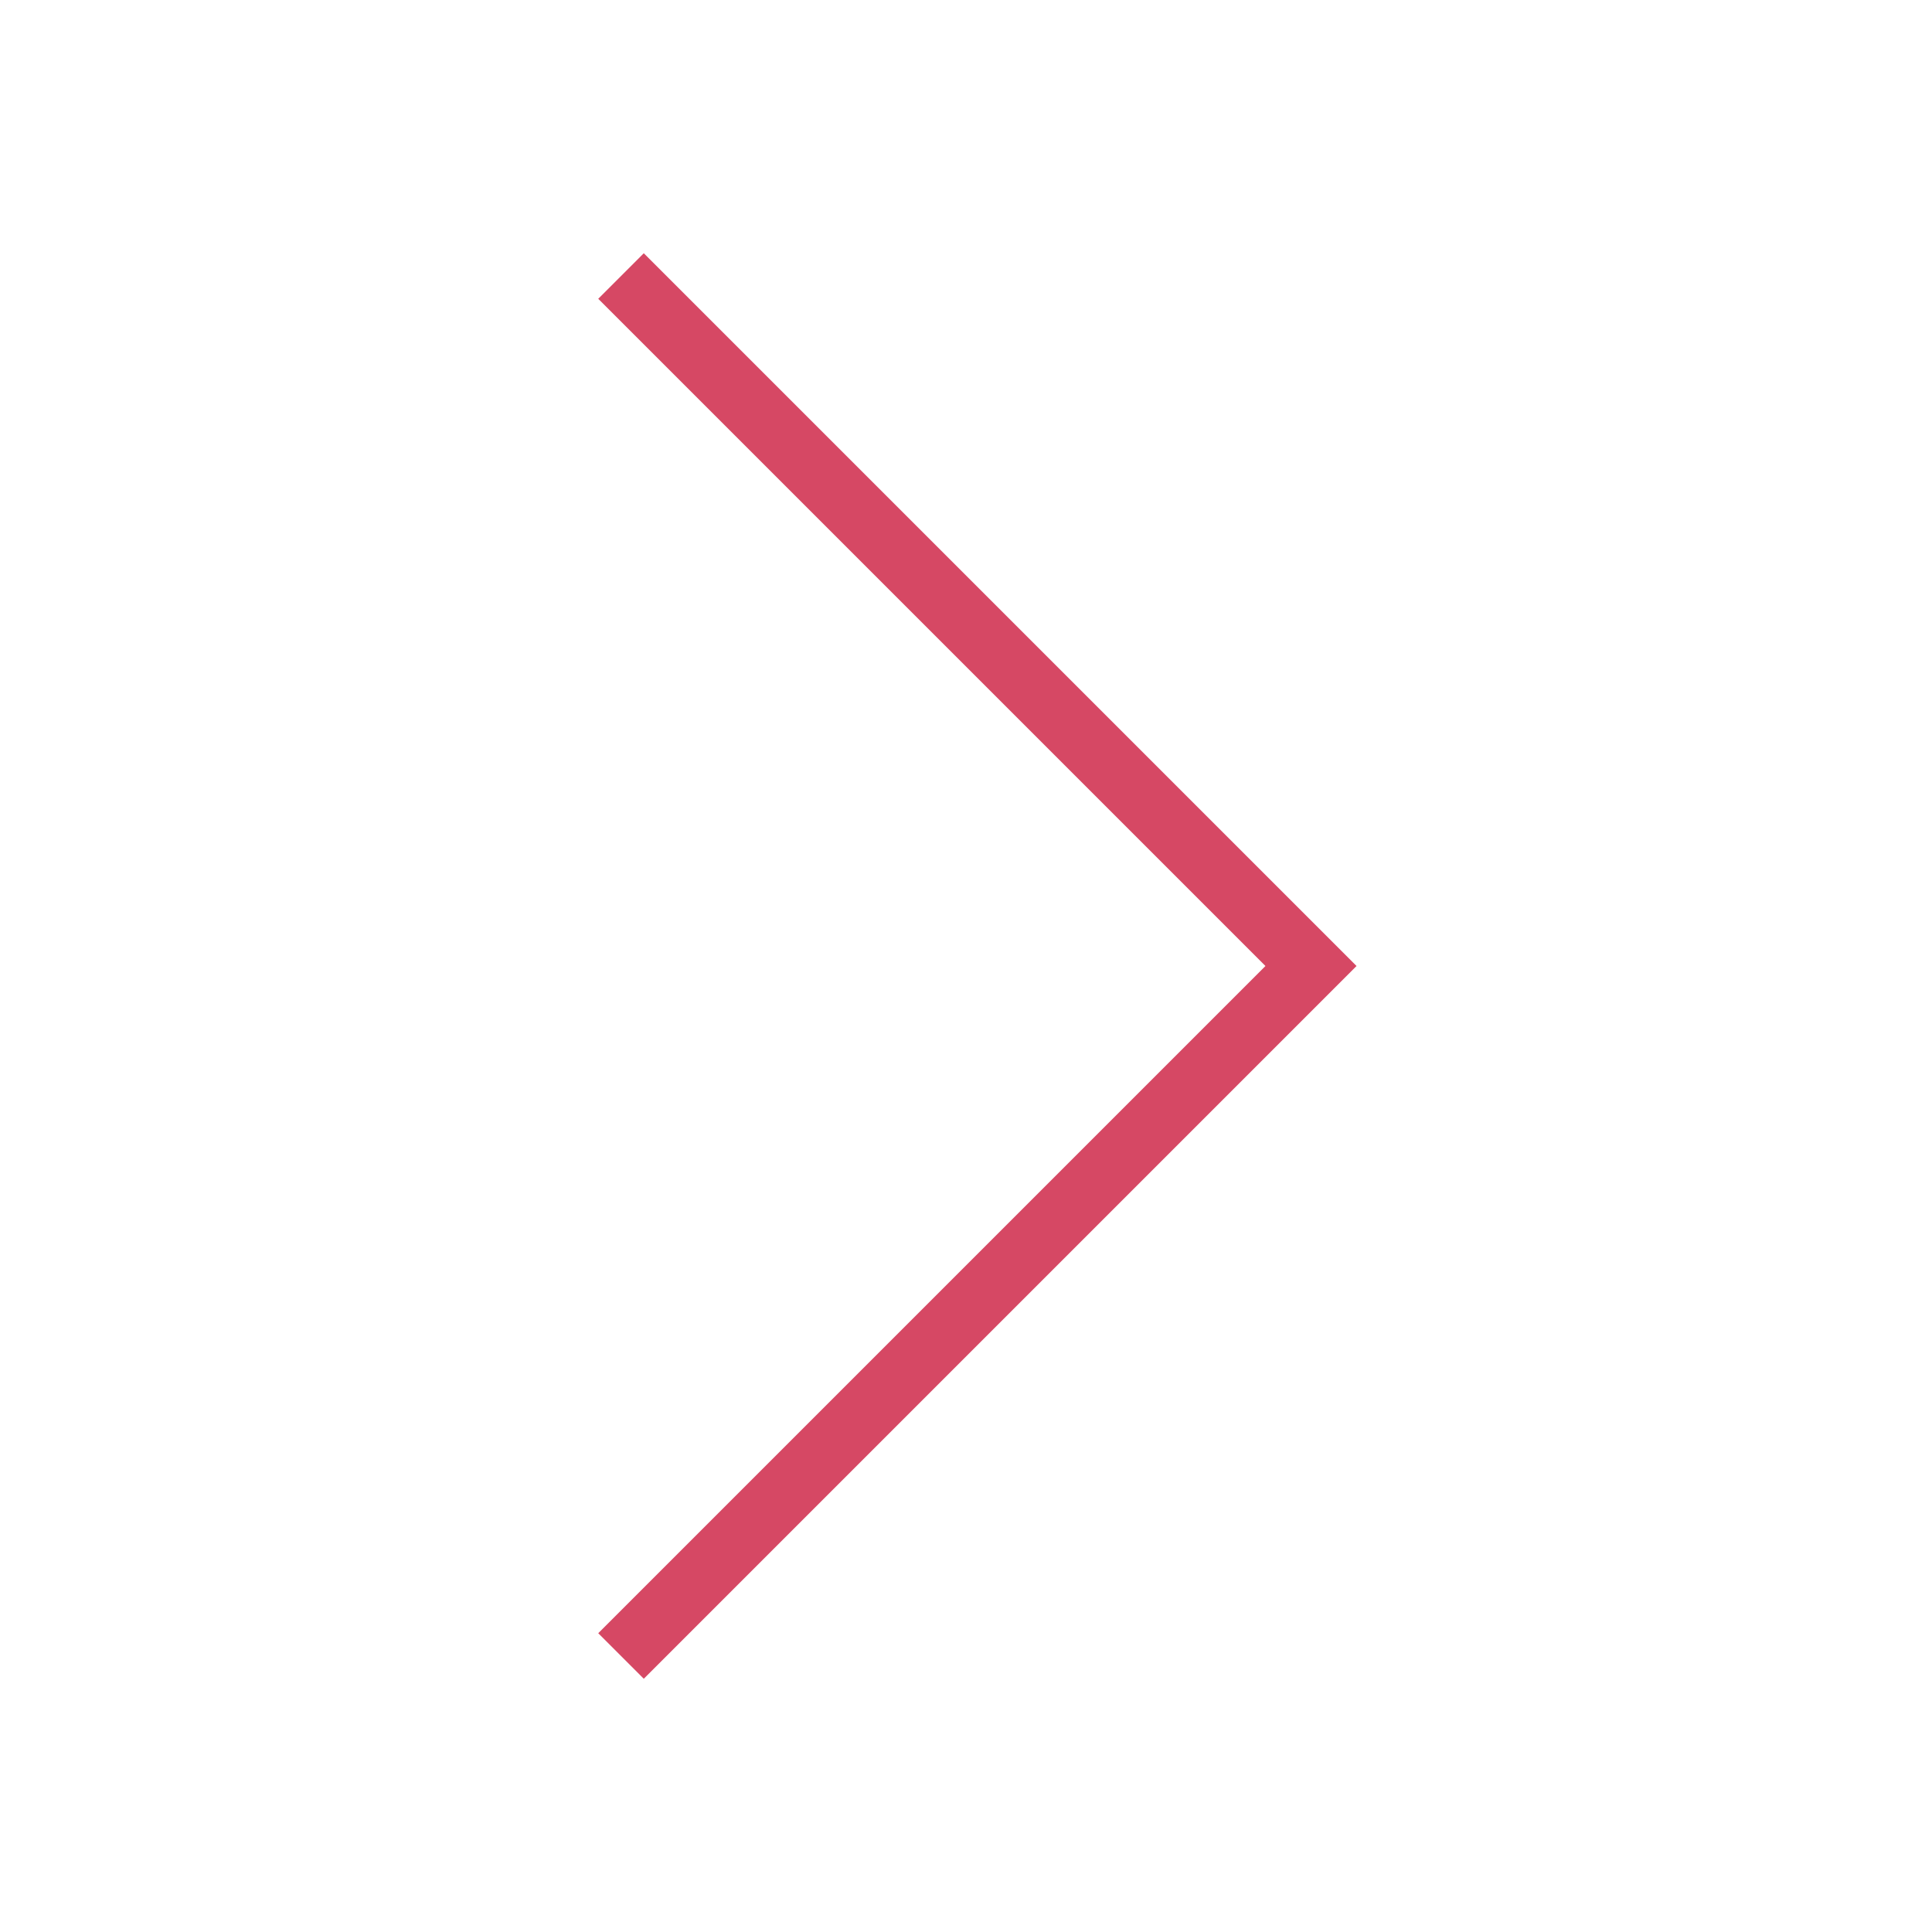
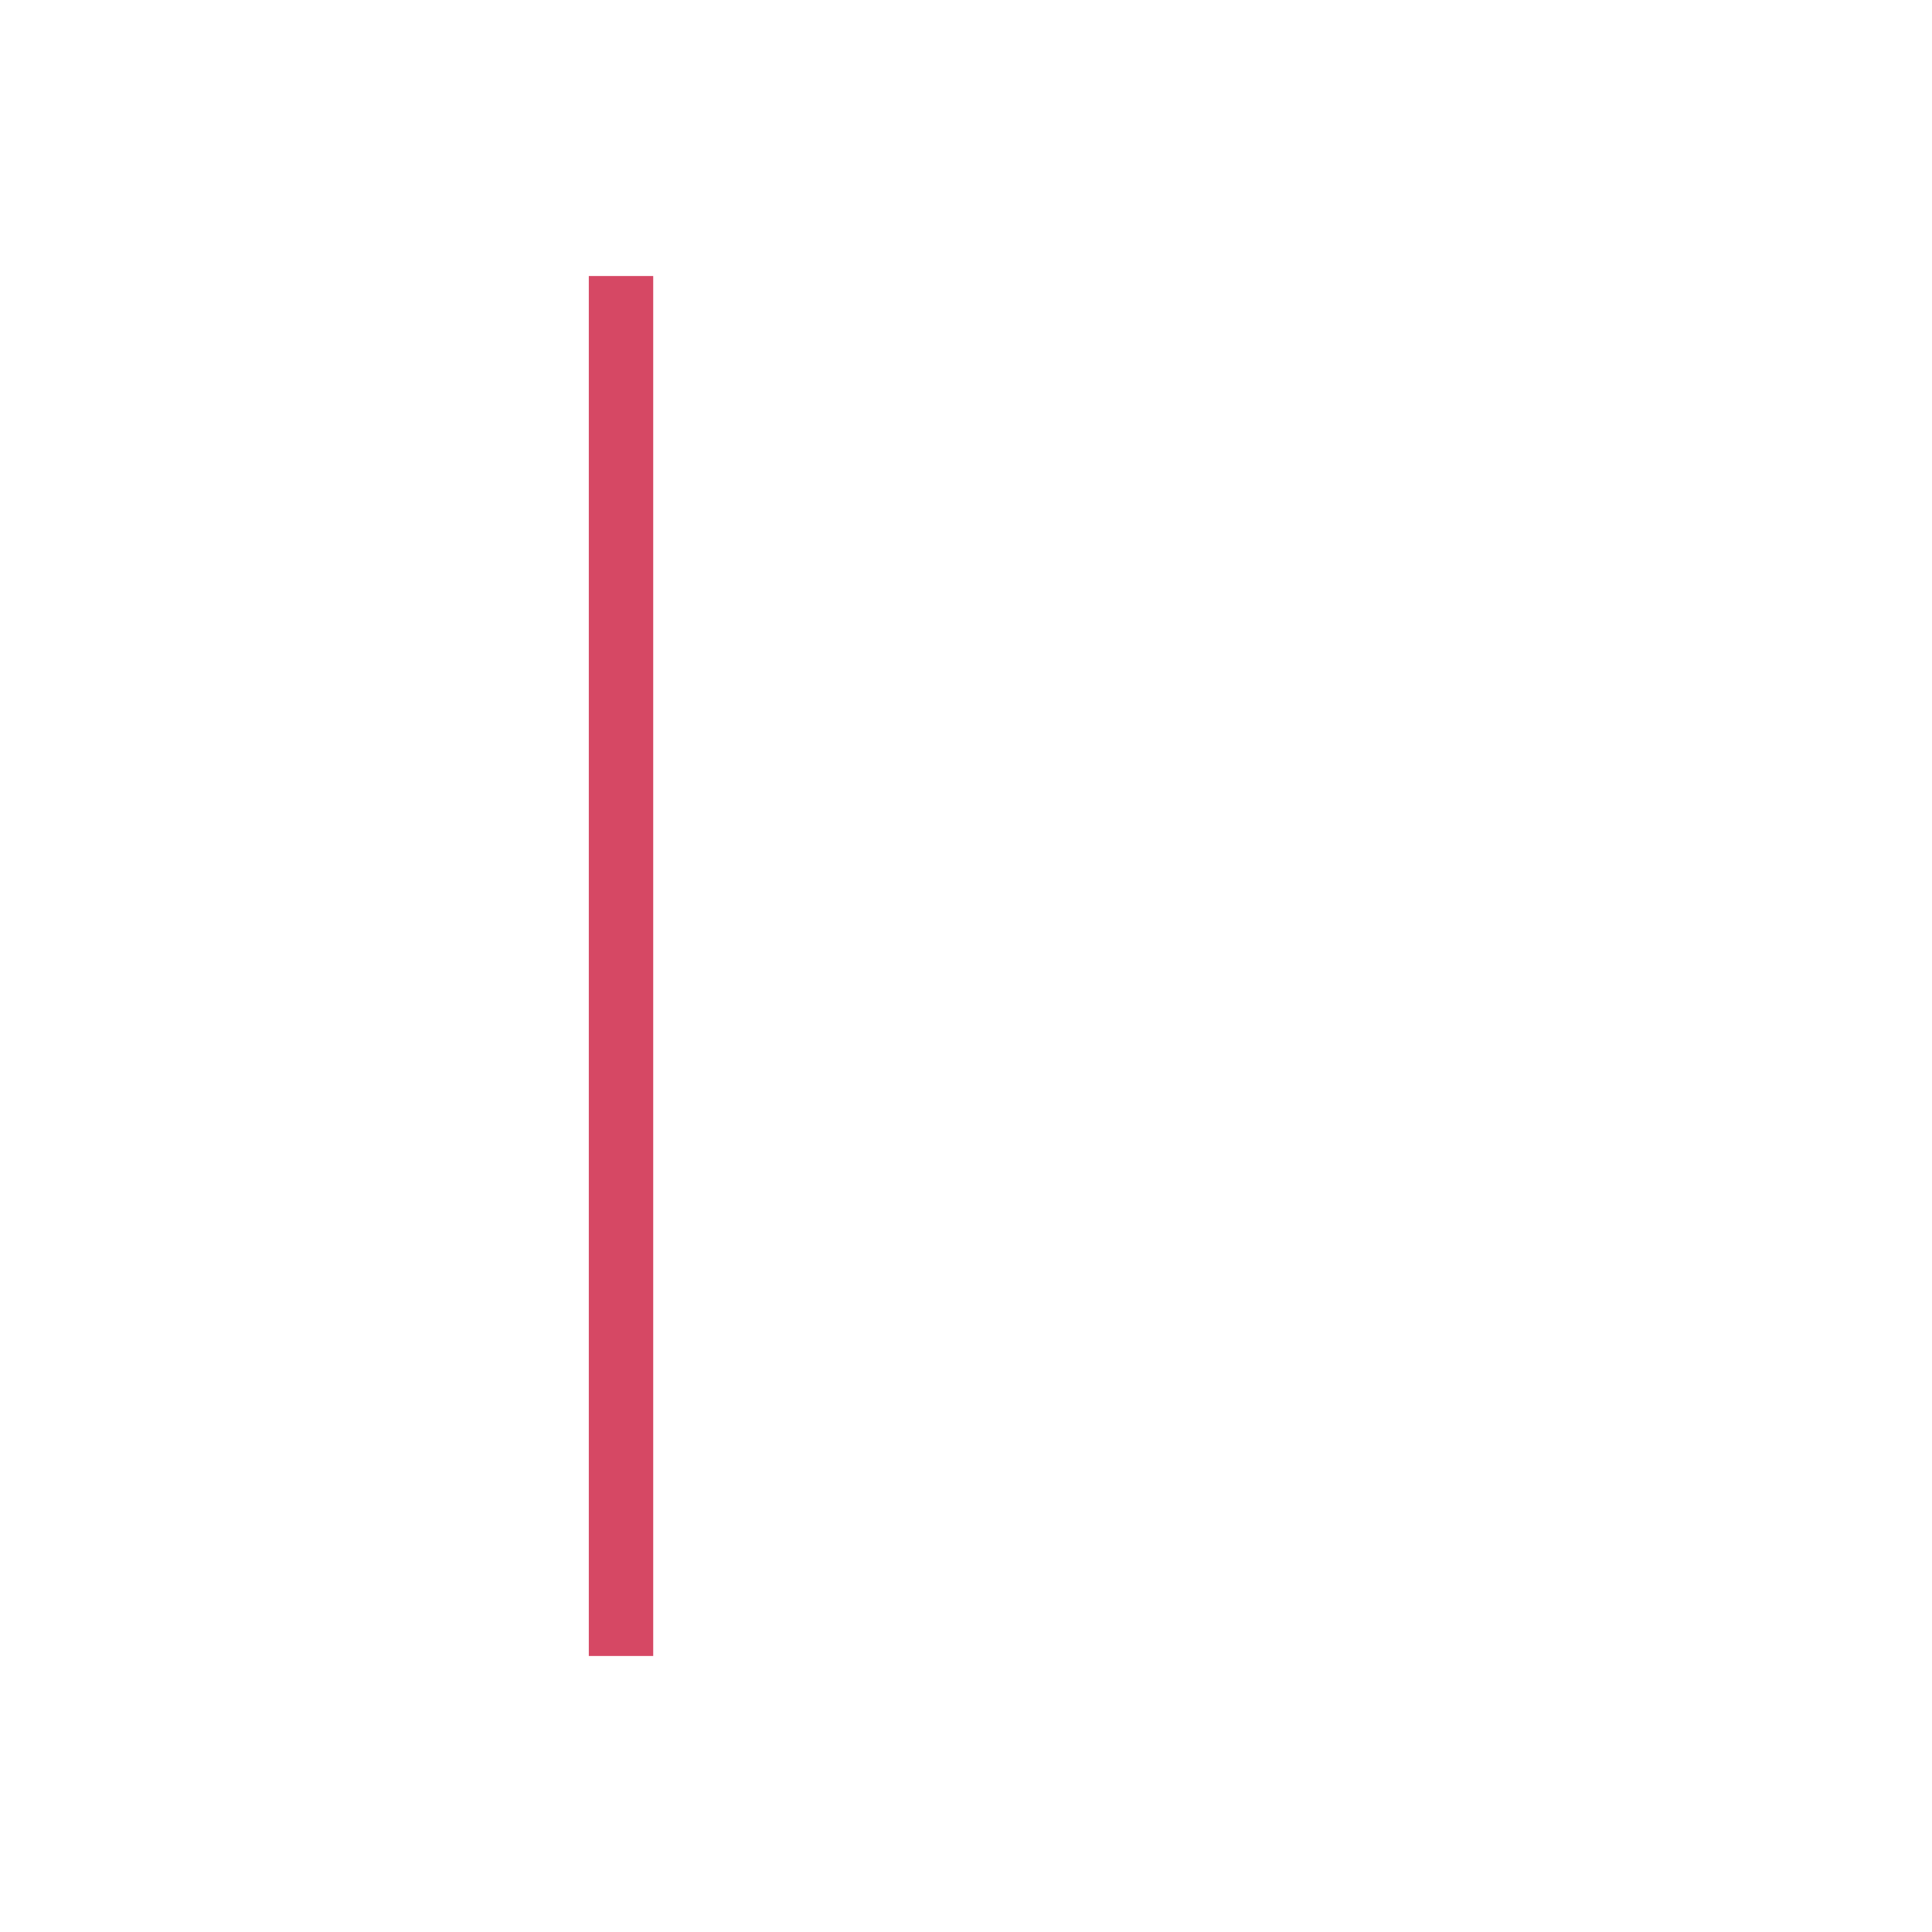
<svg xmlns="http://www.w3.org/2000/svg" width="30" height="30" viewBox="0 0 30 30" fill="none">
-   <path d="M9.643 4.286L20.357 15L9.643 25.714" stroke="#D64864" />
+   <path d="M9.643 4.286L9.643 25.714" stroke="#D64864" />
</svg>